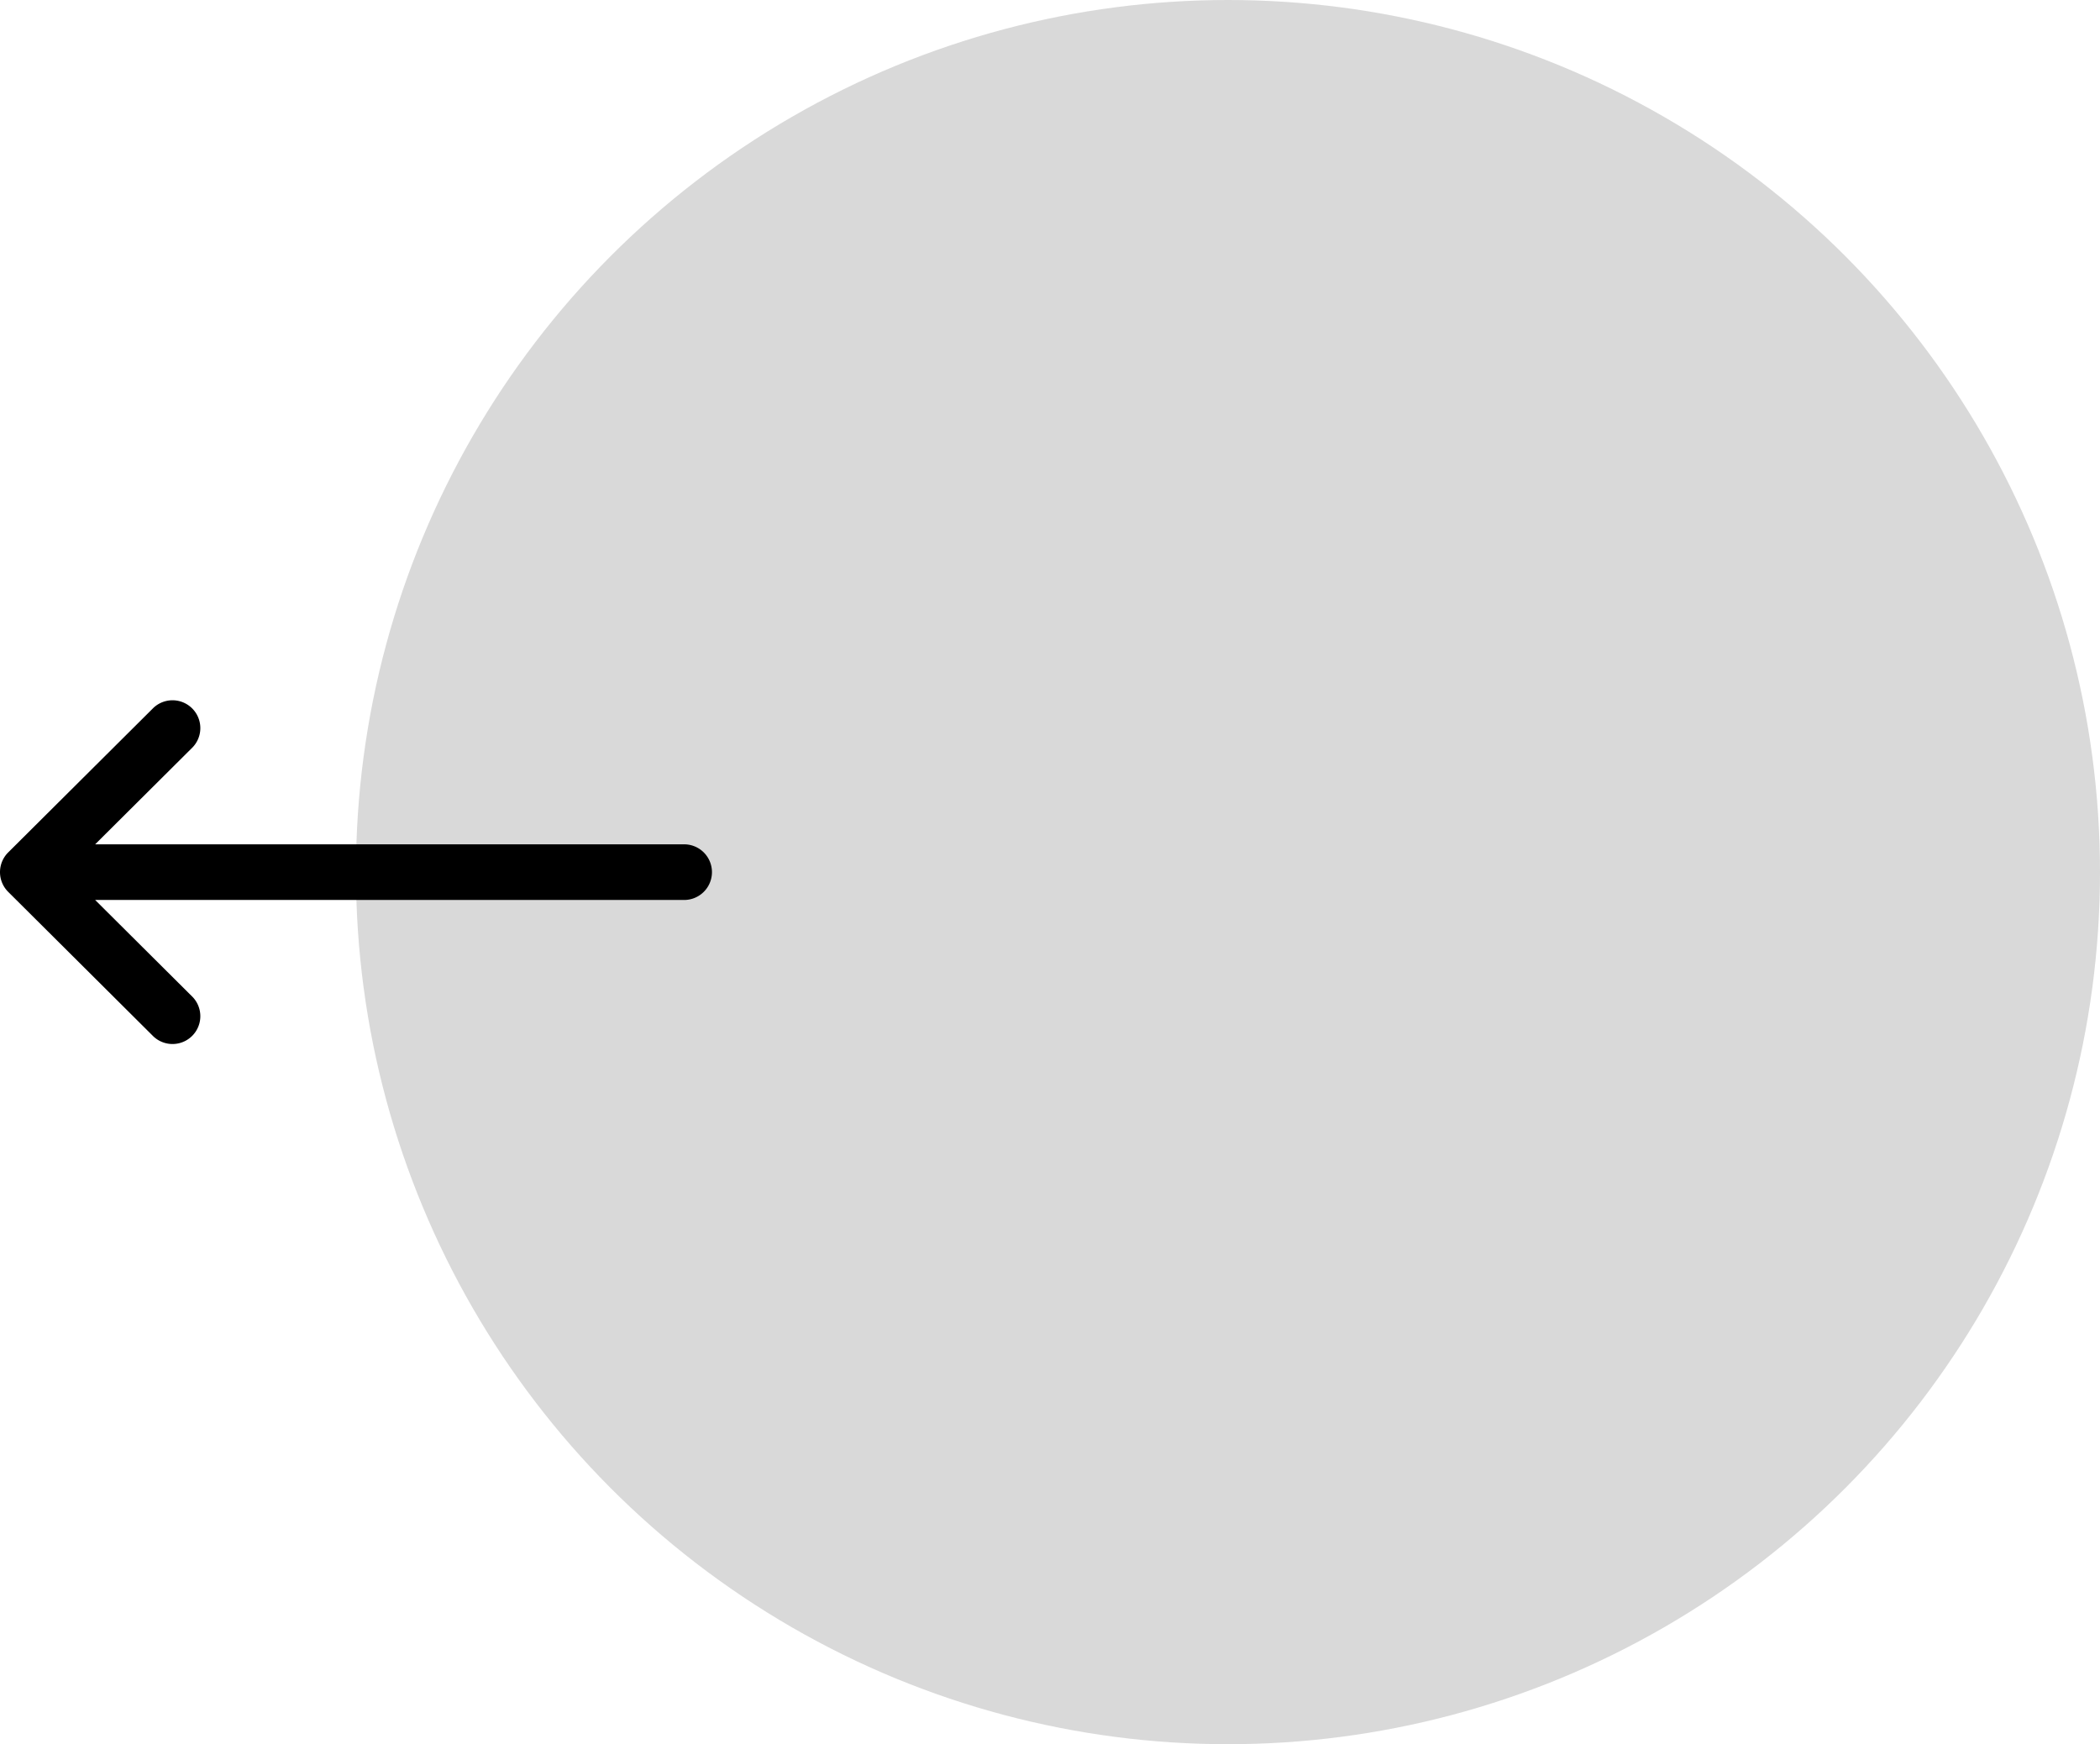
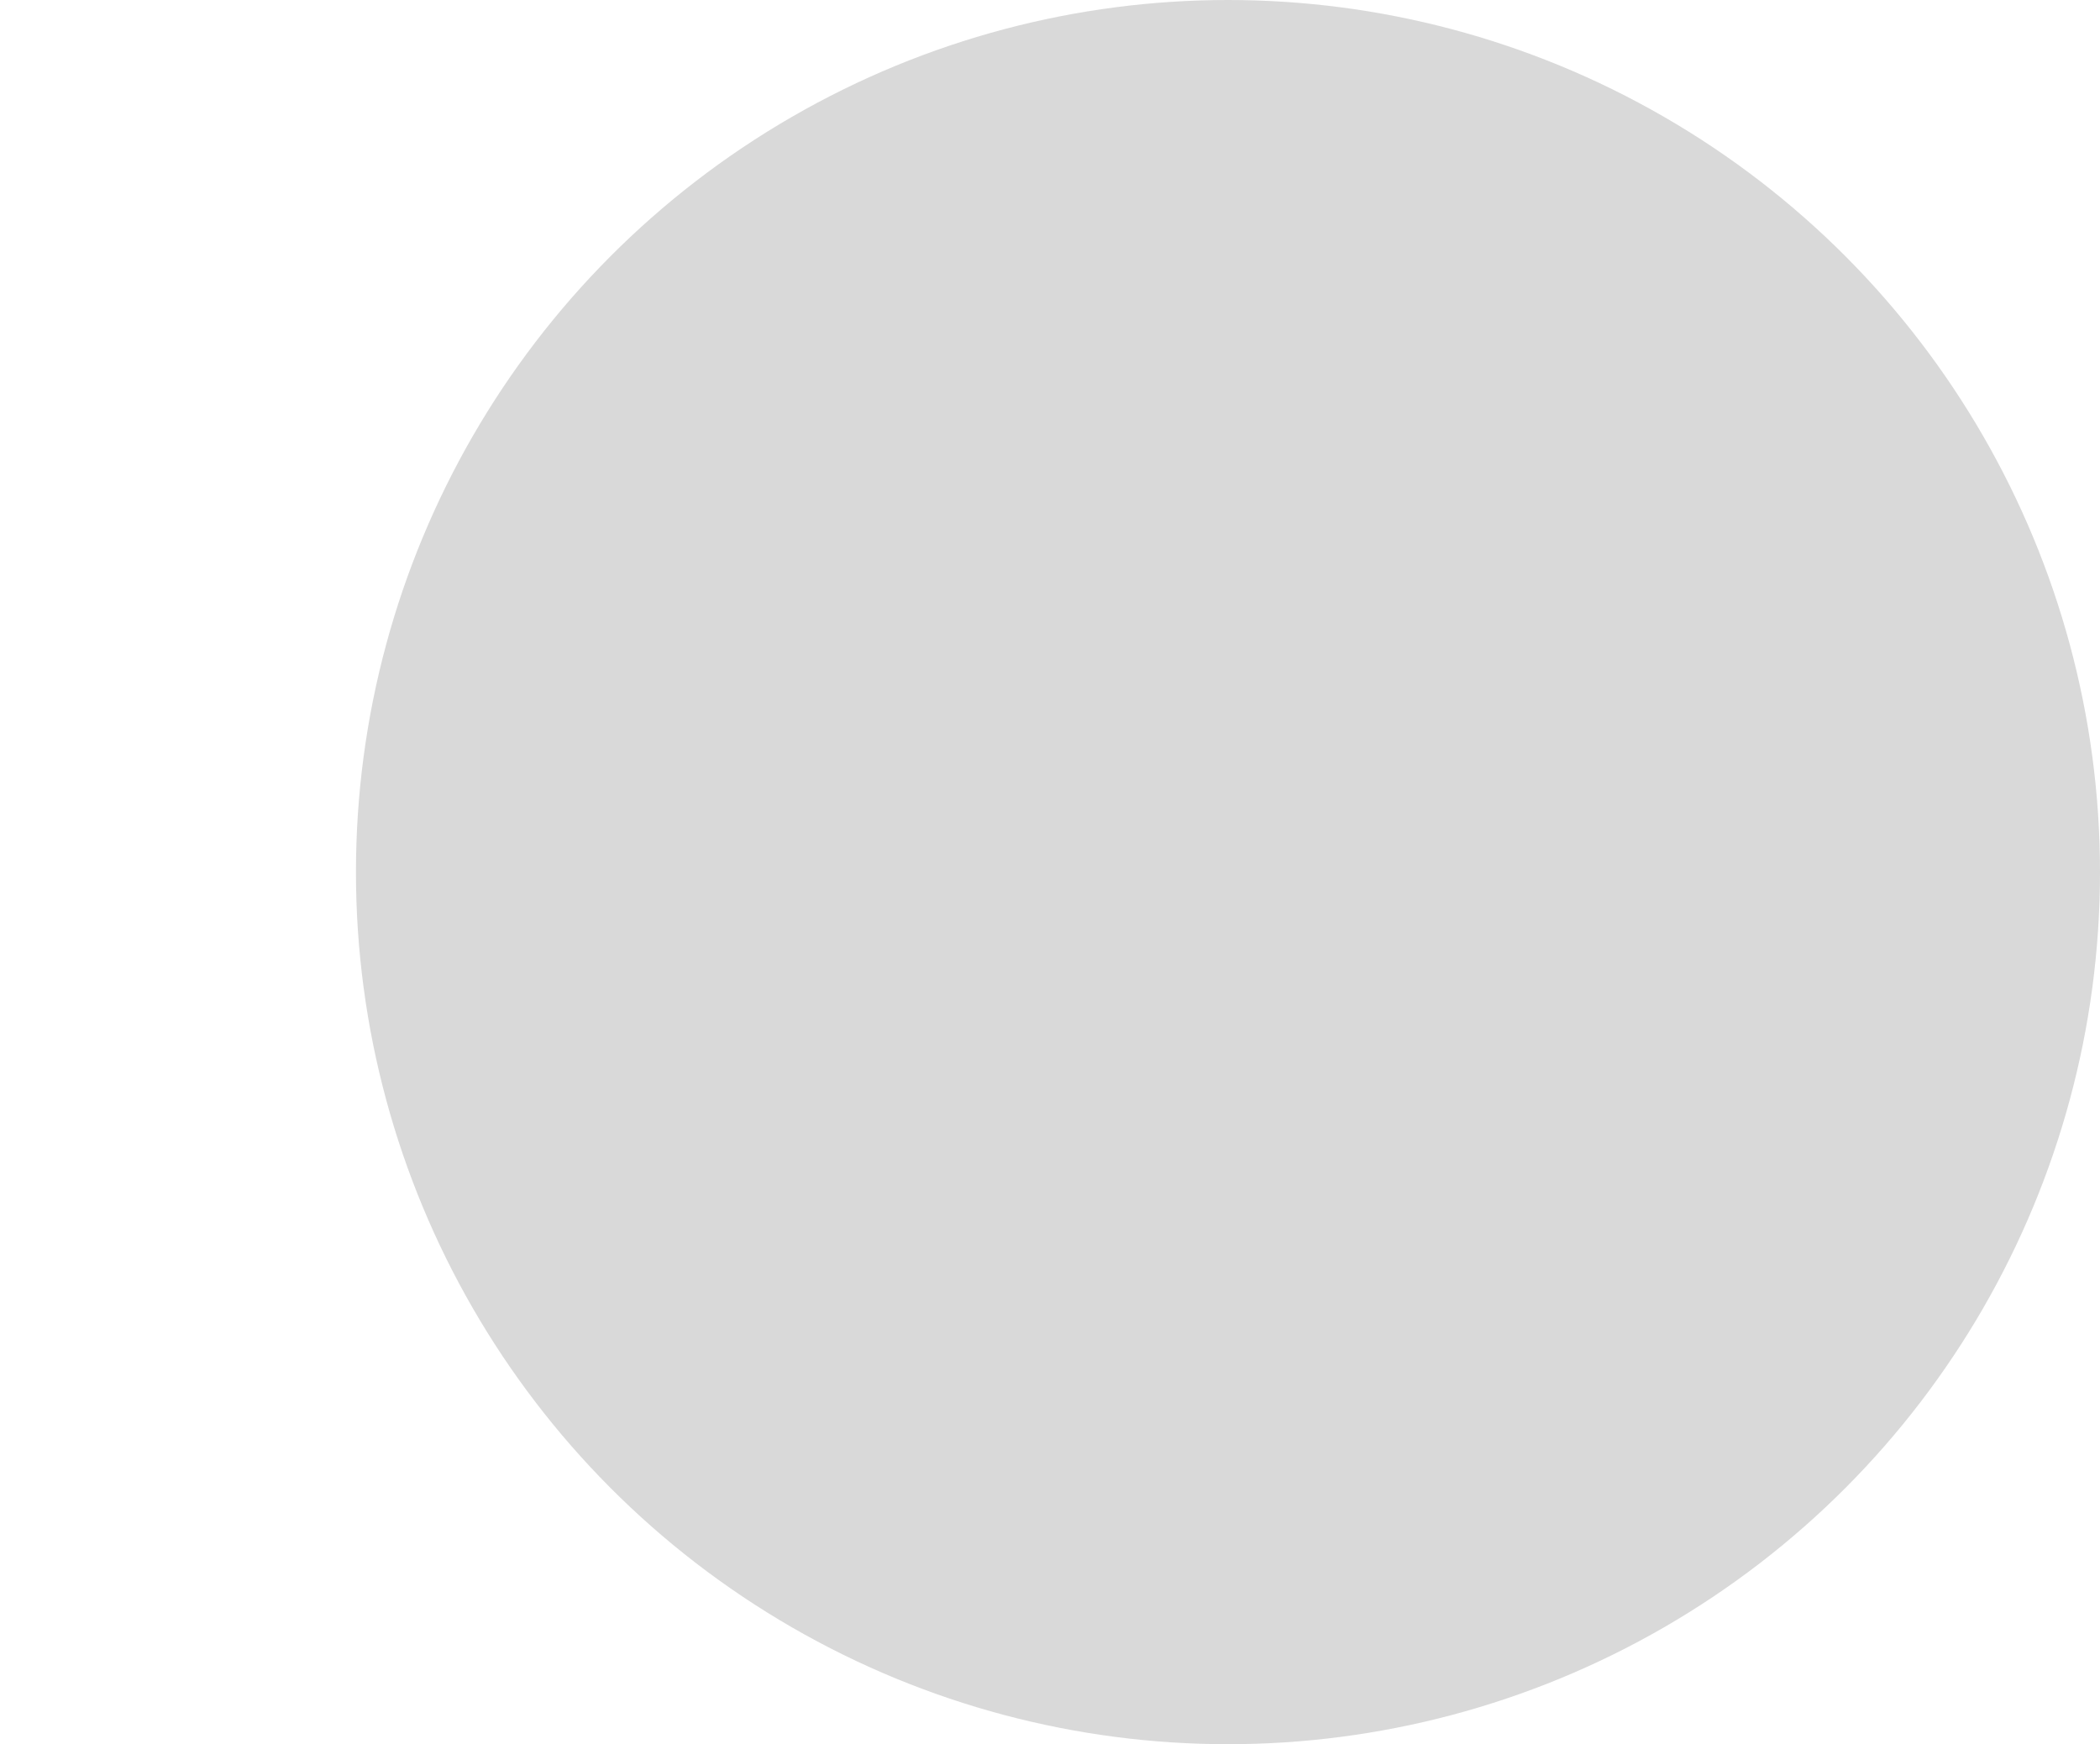
<svg xmlns="http://www.w3.org/2000/svg" id="Group_37" data-name="Group 37" width="49.368" height="41" viewBox="0 0 49.368 41">
  <circle id="Ellipse_6" data-name="Ellipse 6" cx="20.5" cy="20.5" r="20.5" transform="translate(8.368)" opacity="0.15" />
  <g id="right-arrow" transform="translate(0 16.447)">
    <g id="Group_1" data-name="Group 1">
-       <path id="Path_7" data-name="Path 7" d="M.192,135.591h0l3.416-3.4a.654.654,0,0,1,.922.927L2.237,135.4H16.083a.654.654,0,0,1,0,1.308H2.237l2.293,2.282a.654.654,0,0,1-.922.927l-3.416-3.4h0A.654.654,0,0,1,.192,135.591Z" transform="translate(0 -132)" />
-     </g>
+       </g>
  </g>
</svg>